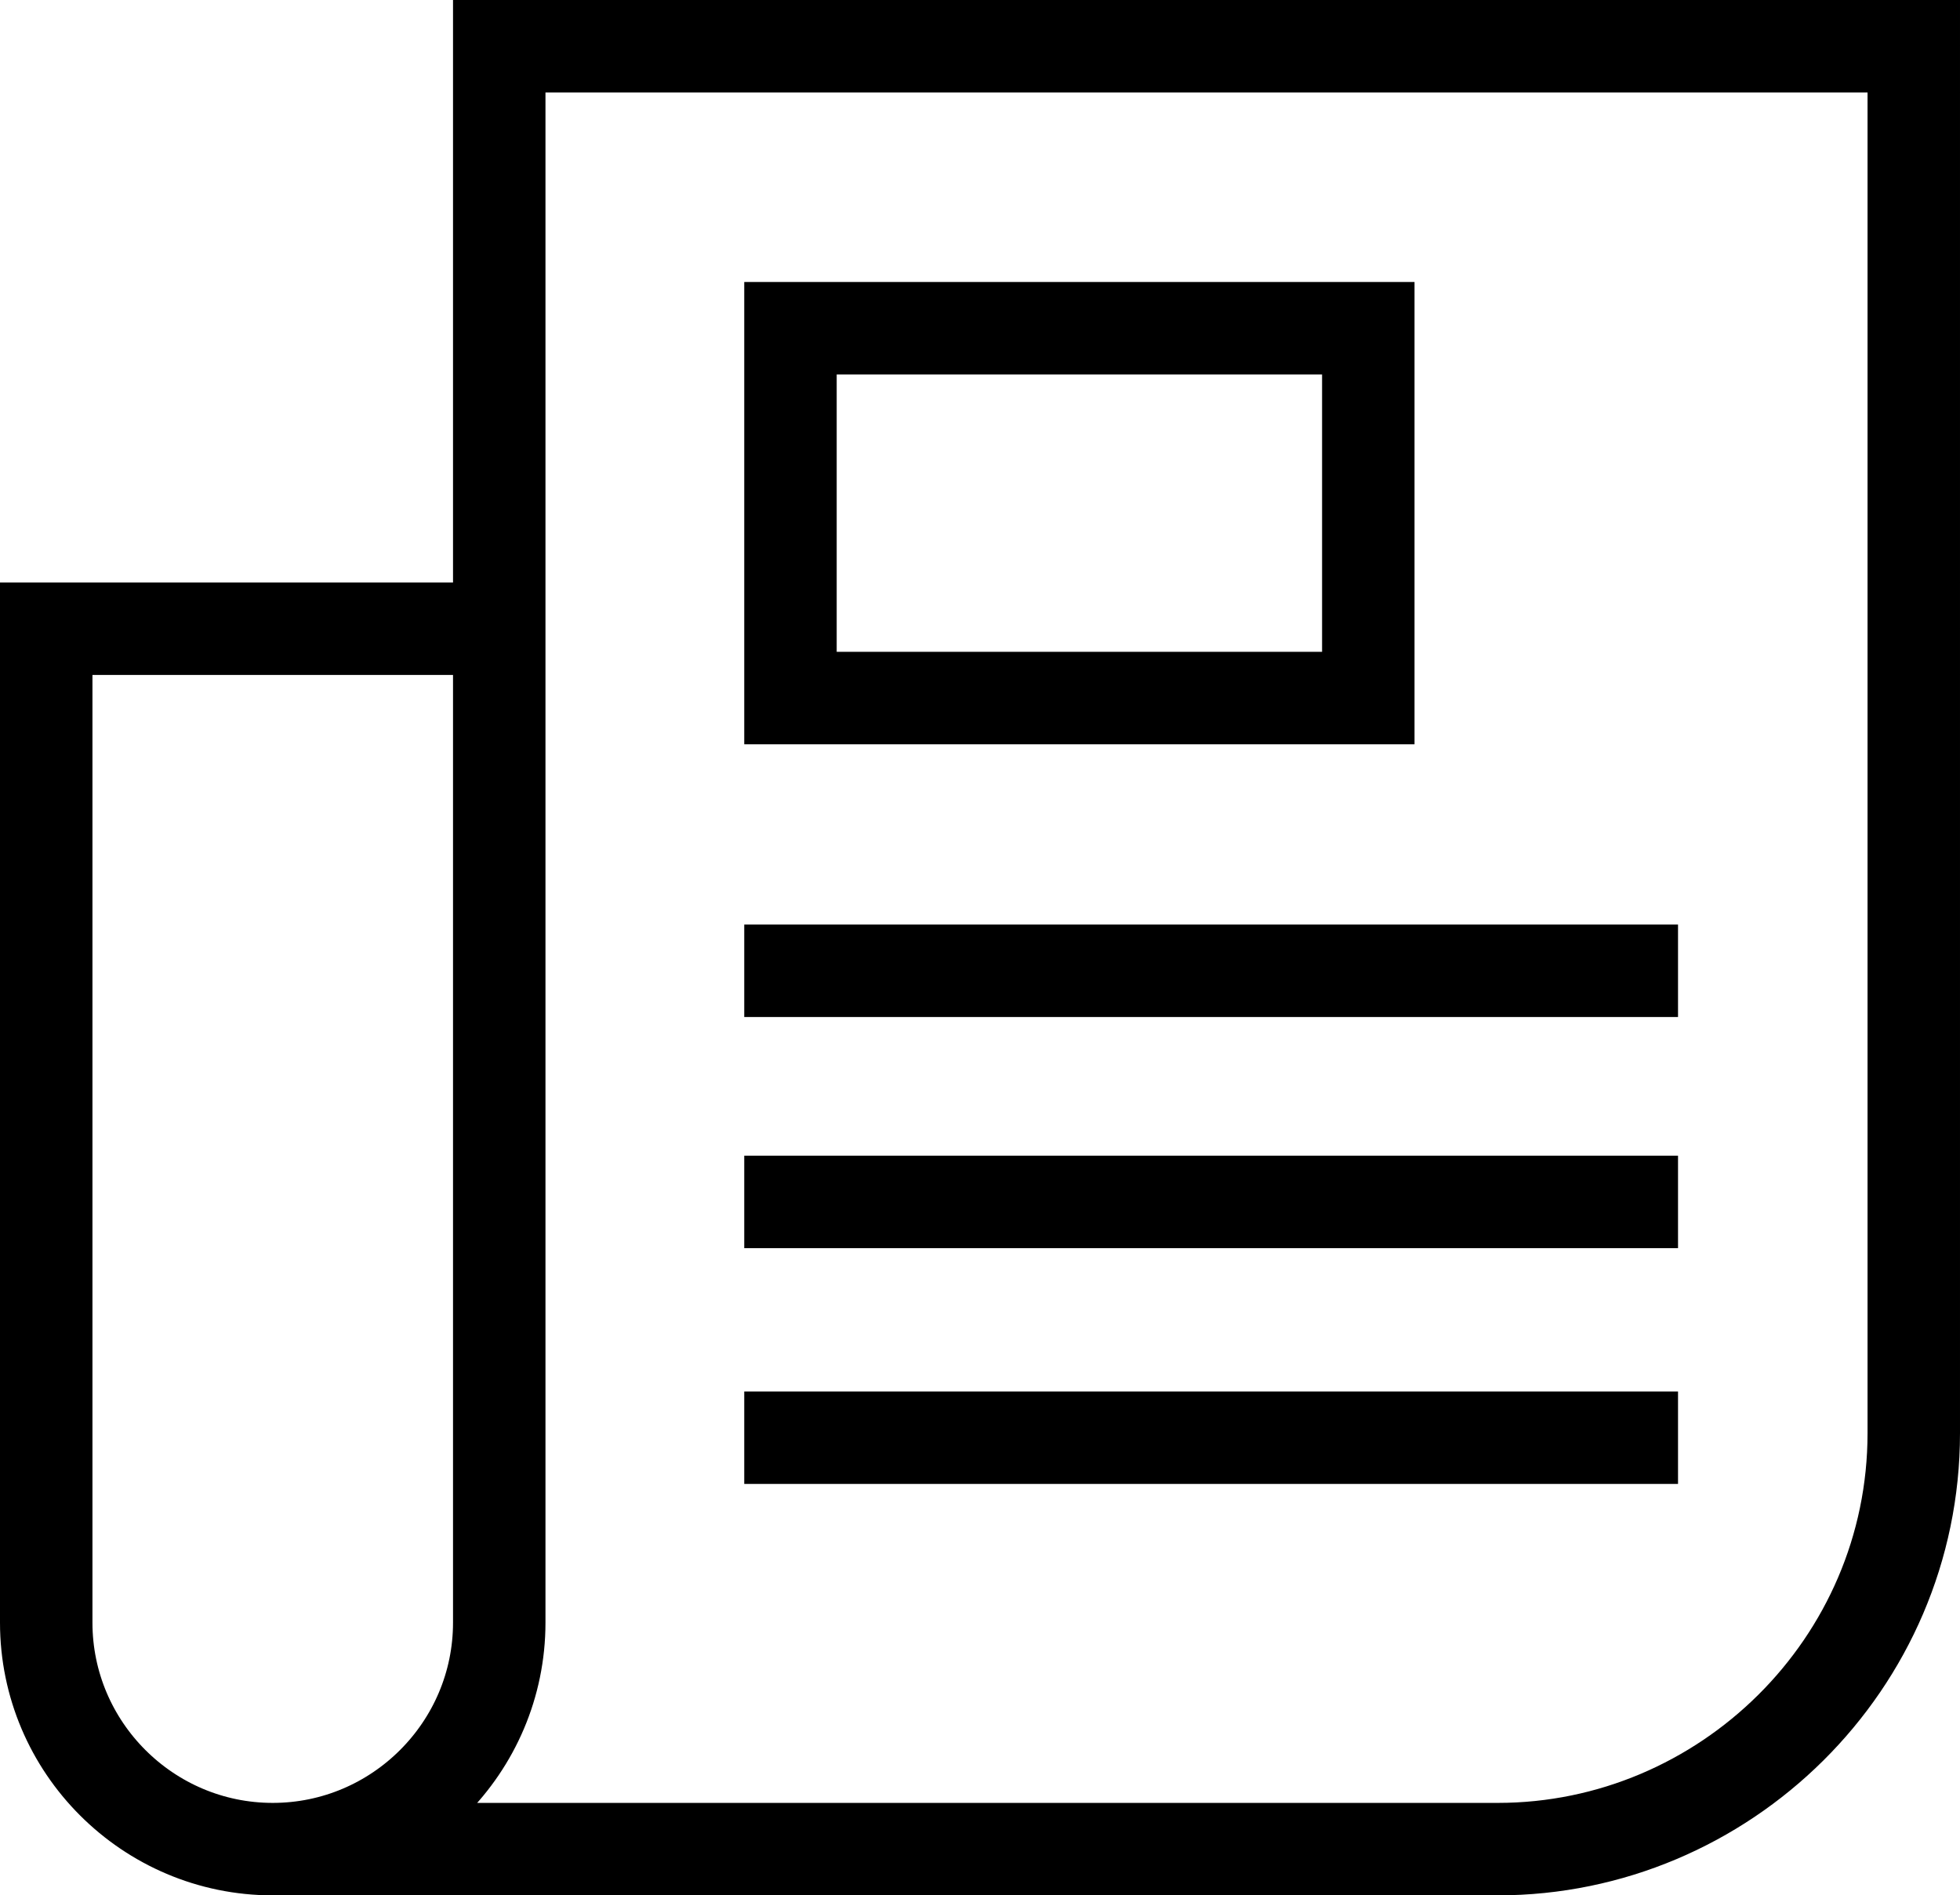
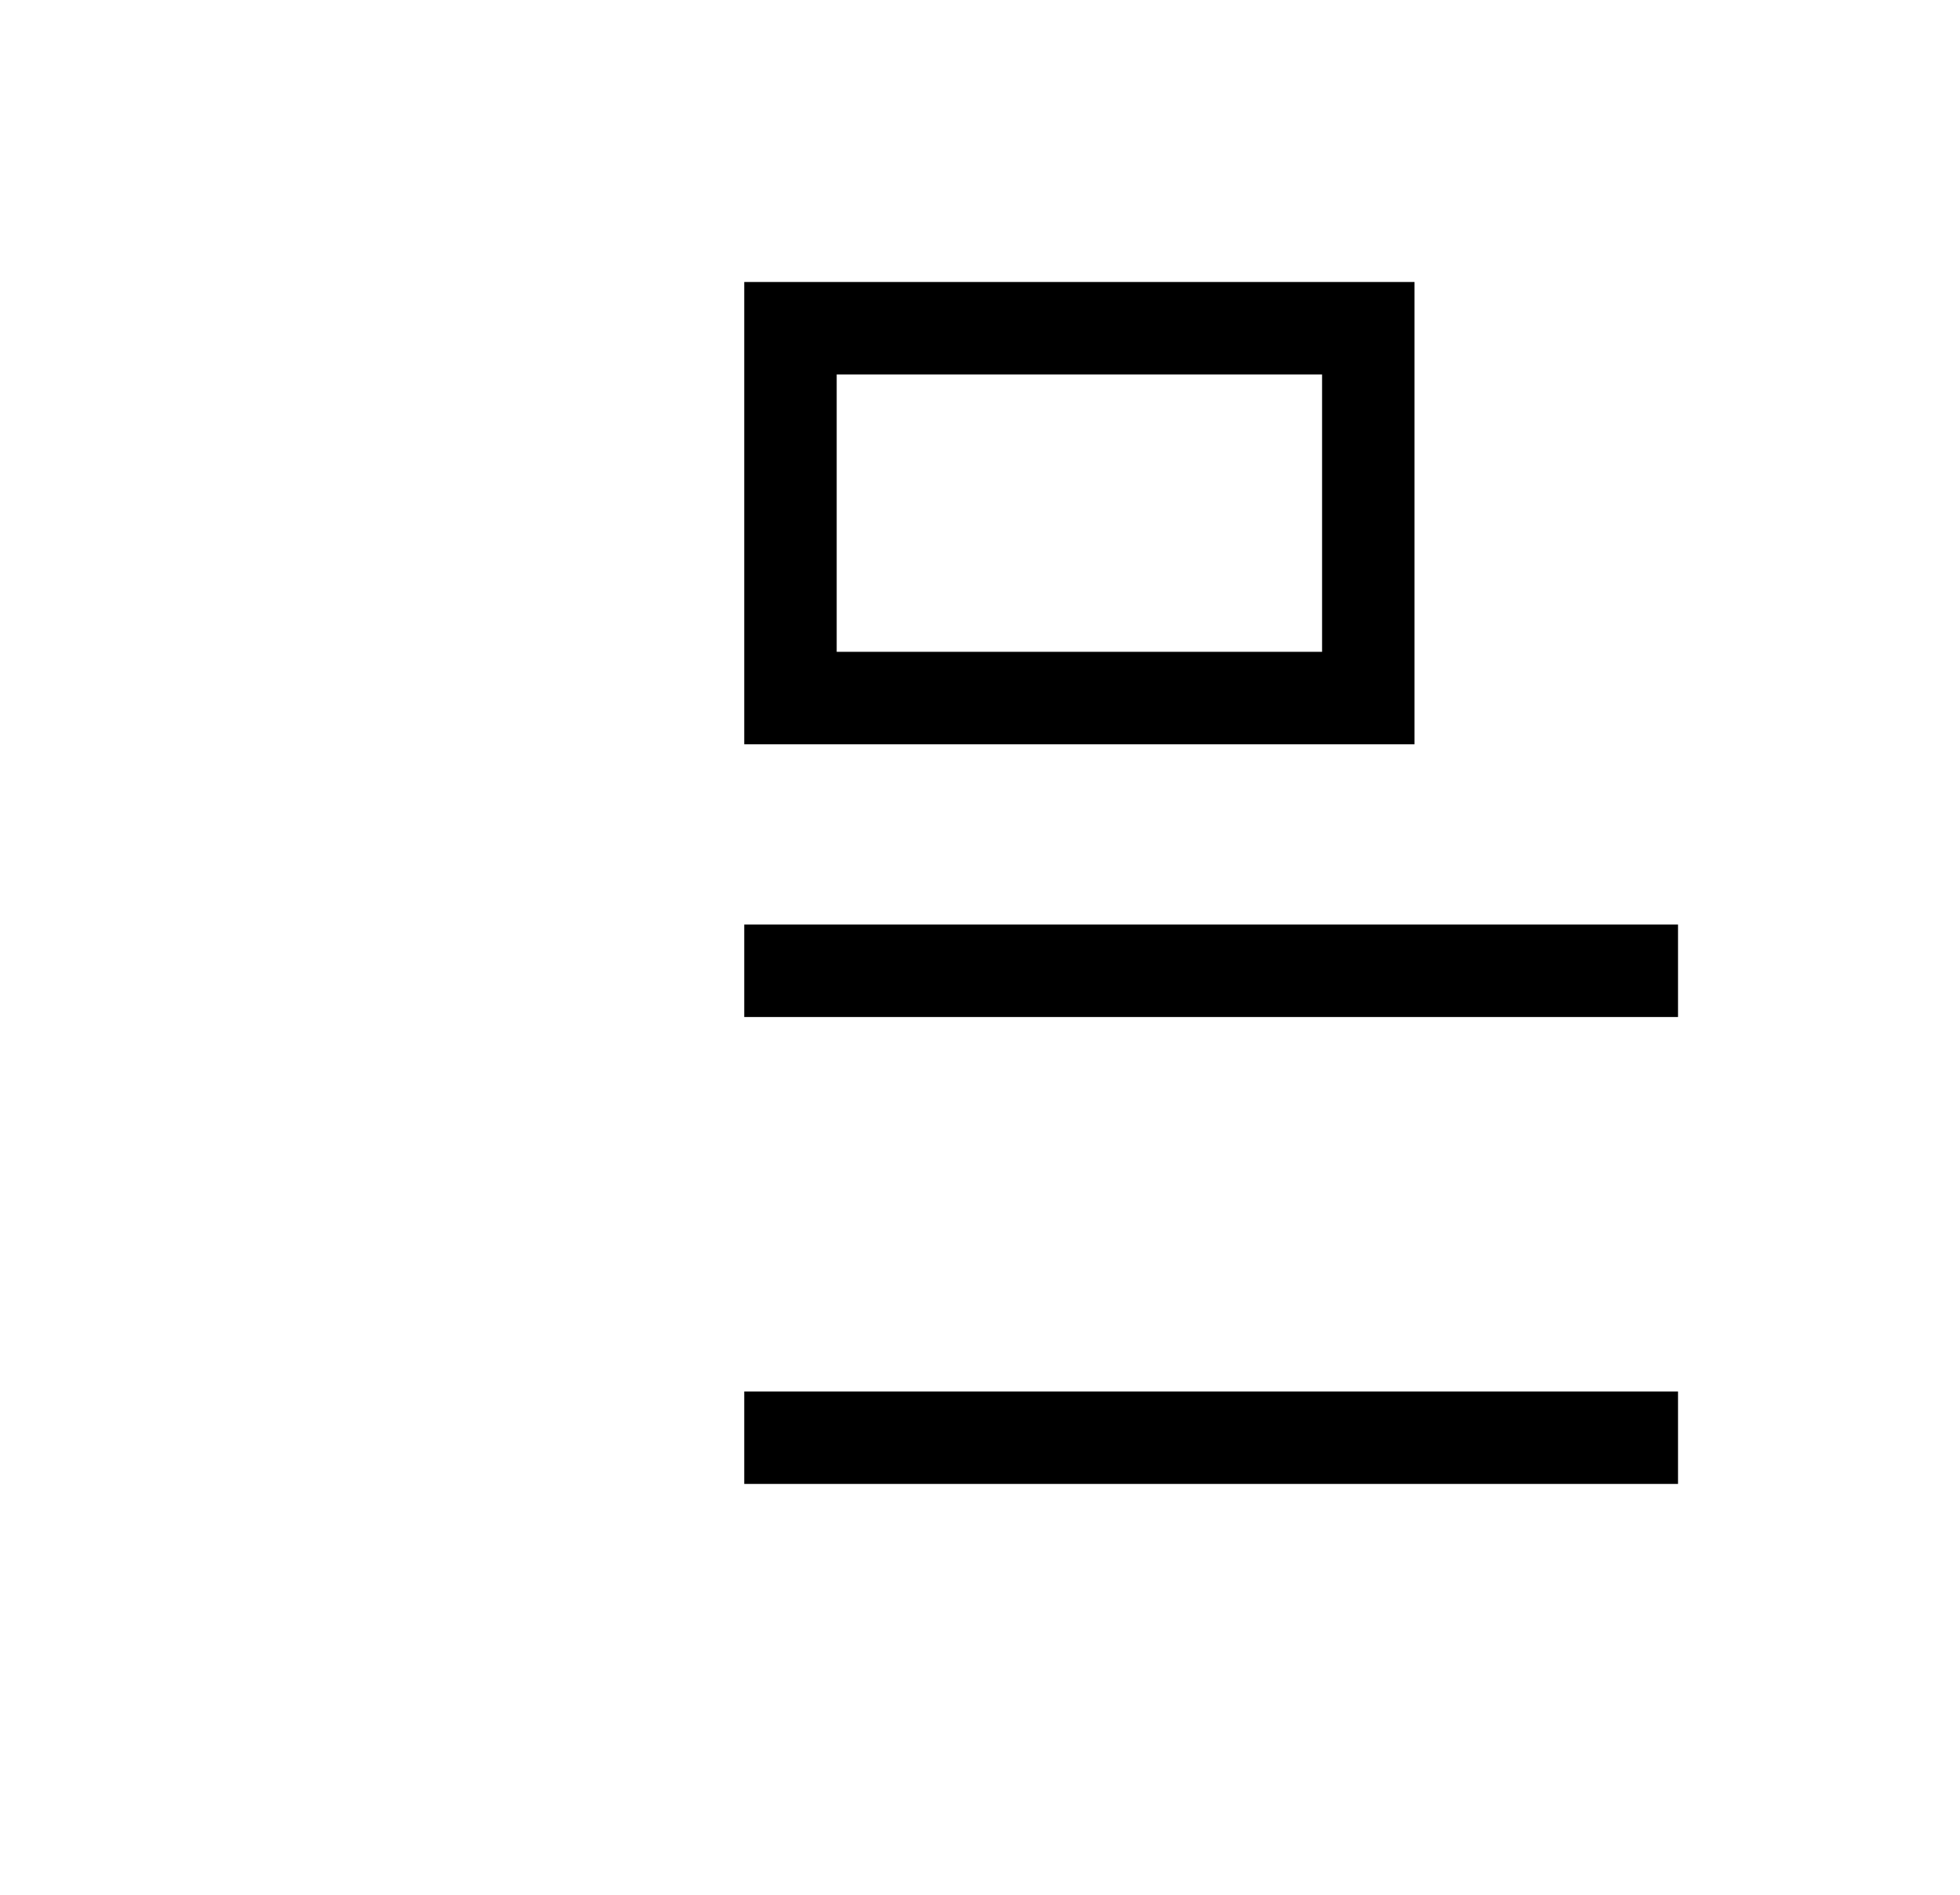
<svg xmlns="http://www.w3.org/2000/svg" version="1.1" id="Icons" x="0px" y="0px" viewBox="0 0 42.4 41" style="enable-background:new 0 0 42.4 41;" xml:space="preserve">
  <style type="text/css">
	.st0{fill:none;stroke:#000000;stroke-width:2;stroke-miterlimit:10;}
</style>
  <g>
-     <path class="st0" d="M6.1,40h26.3c4.9,0,9-4,9-9V1H10.8v25.6v8.5c0,2.7-2.2,4.9-4.9,4.9l0,0C3.2,40,1,37.8,1,35.1V13.6h10.3" />
    <rect x="17.1" y="7.1" class="st0" width="12.5" height="8" />
    <line class="st0" x1="16.1" y1="21" x2="36.3" y2="21" />
-     <line class="st0" x1="16.1" y1="26" x2="36.3" y2="26" />
    <line class="st0" x1="16.1" y1="31.1" x2="36.3" y2="31.1" />
  </g>
</svg>